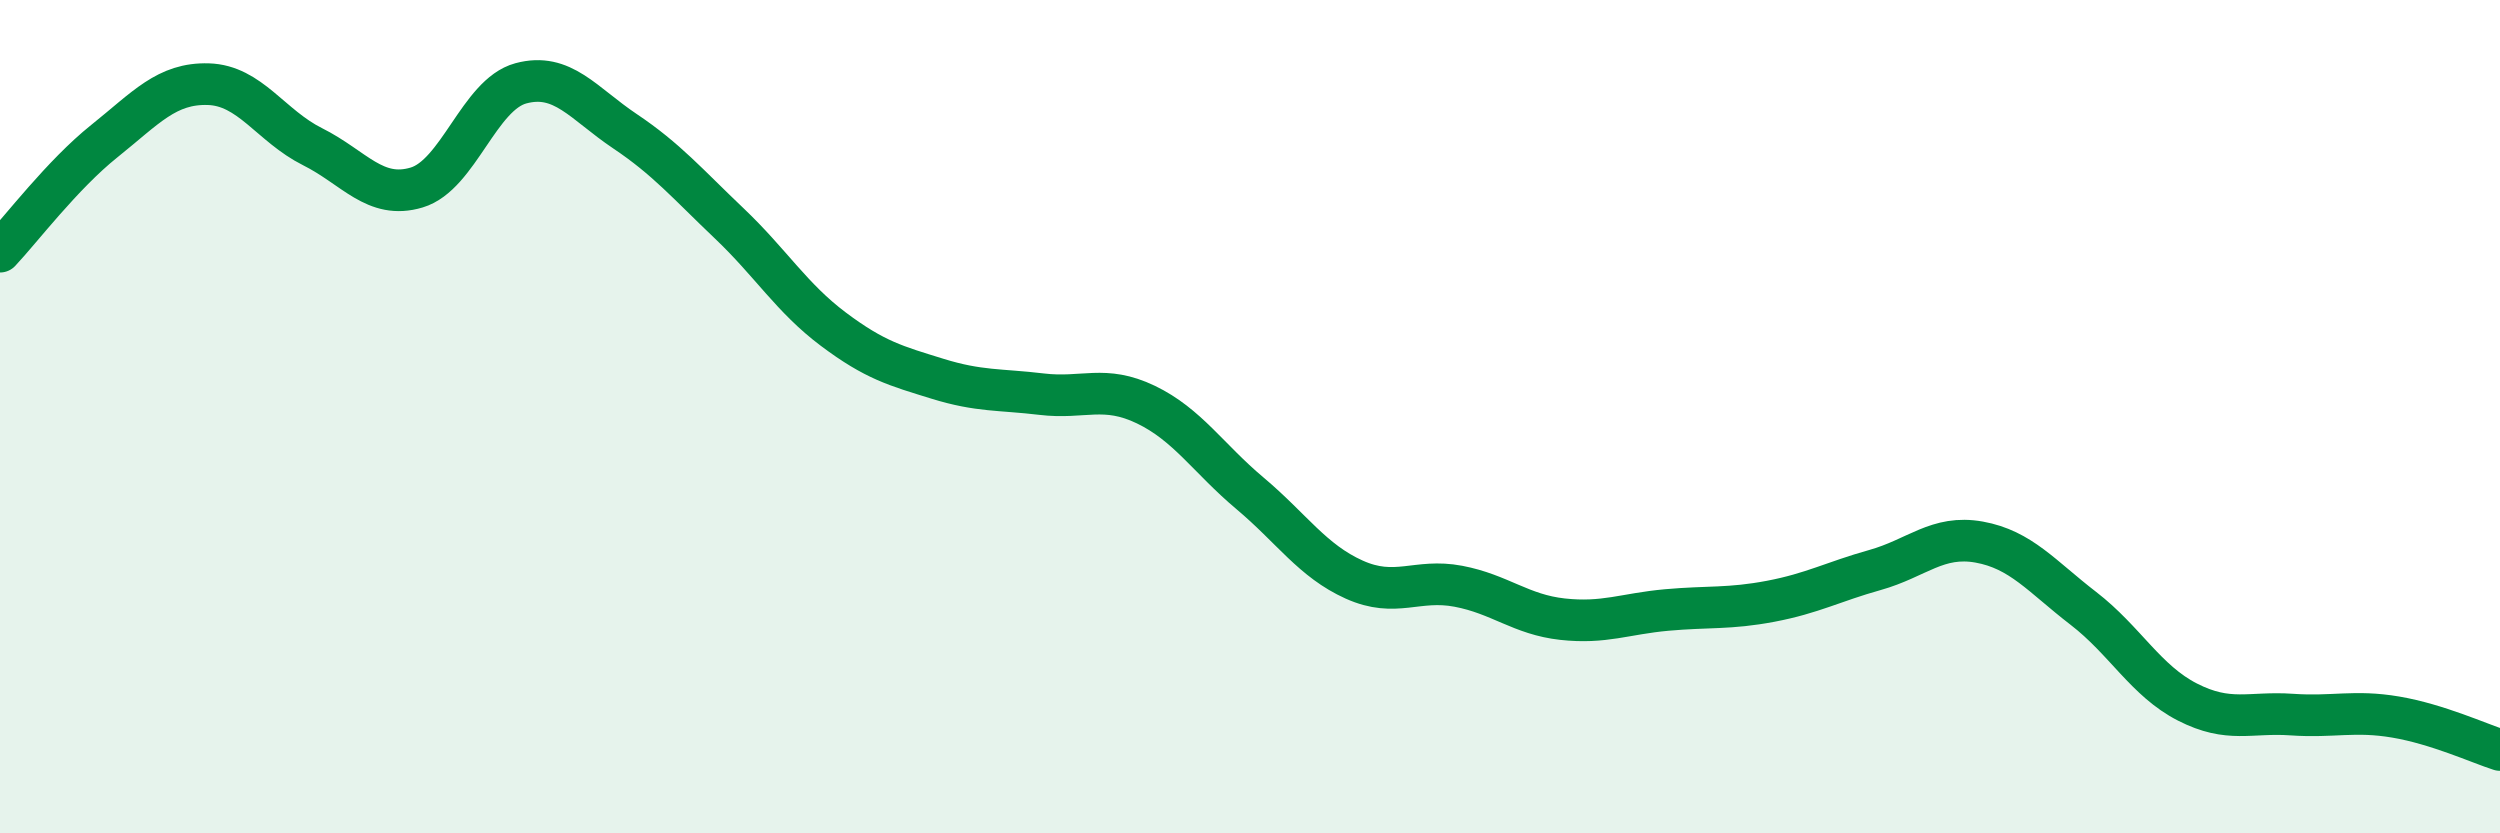
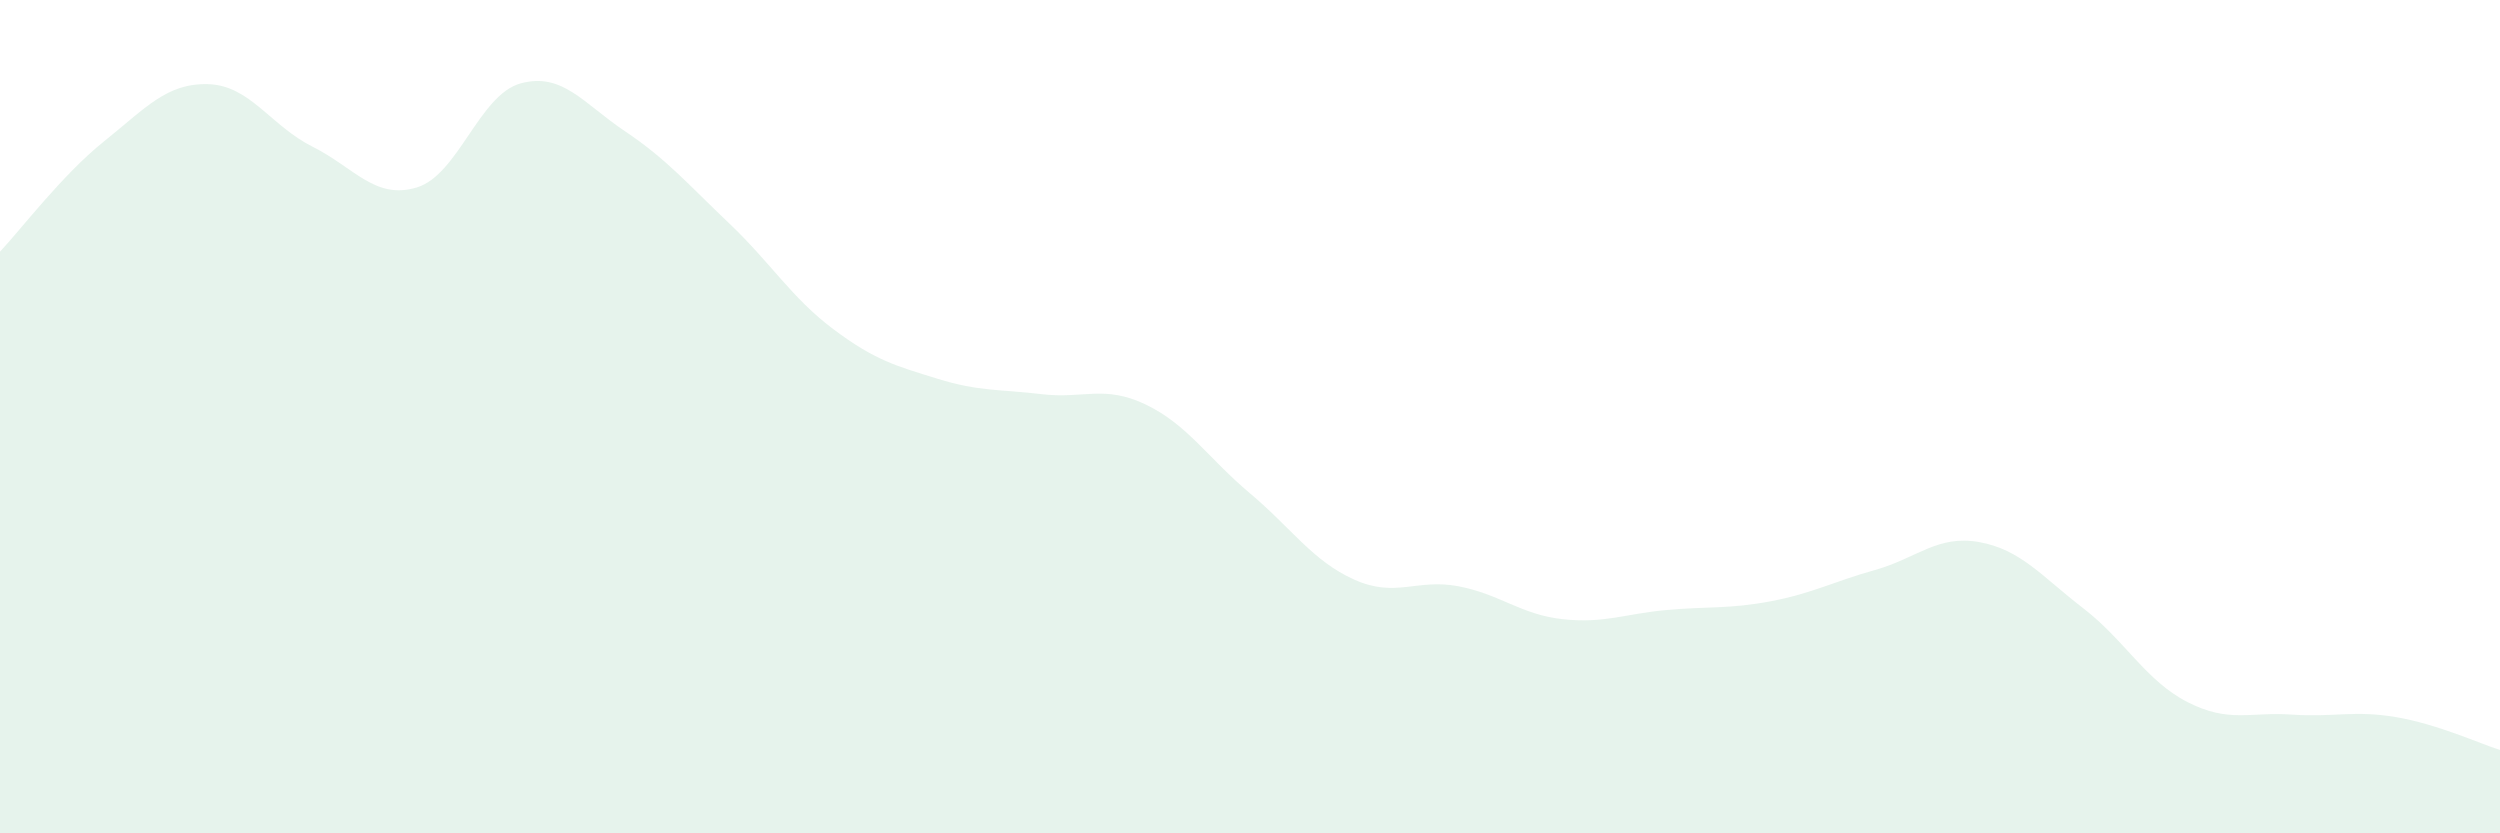
<svg xmlns="http://www.w3.org/2000/svg" width="60" height="20" viewBox="0 0 60 20">
  <path d="M 0,6.04 C 0.5,5.51 1.5,4.19 2.5,3.39 C 3.5,2.59 4,1.99 5,2.02 C 6,2.05 6.5,3.02 7.5,3.52 C 8.5,4.02 9,4.8 10,4.5 C 11,4.2 11.5,2.27 12.5,2 C 13.5,1.73 14,2.48 15,3.15 C 16,3.82 16.5,4.41 17.5,5.36 C 18.5,6.31 19,7.15 20,7.9 C 21,8.65 21.5,8.78 22.5,9.09 C 23.5,9.4 24,9.34 25,9.46 C 26,9.58 26.5,9.23 27.5,9.71 C 28.5,10.19 29,11 30,11.84 C 31,12.68 31.5,13.46 32.5,13.91 C 33.5,14.36 34,13.88 35,14.07 C 36,14.26 36.5,14.75 37.5,14.86 C 38.5,14.97 39,14.73 40,14.64 C 41,14.55 41.5,14.62 42.5,14.43 C 43.5,14.24 44,13.96 45,13.68 C 46,13.4 46.5,12.83 47.5,13.01 C 48.5,13.19 49,13.83 50,14.6 C 51,15.37 51.5,16.34 52.5,16.85 C 53.5,17.36 54,17.08 55,17.15 C 56,17.22 56.5,17.04 57.5,17.21 C 58.5,17.38 59.5,17.84 60,18L60 20L0 20Z" fill="#008740" opacity="0.1" stroke-linecap="round" stroke-linejoin="round" />
-   <path d="M 0,6.04 C 0.5,5.51 1.5,4.19 2.5,3.39 C 3.5,2.59 4,1.99 5,2.02 C 6,2.05 6.5,3.02 7.5,3.52 C 8.5,4.02 9,4.8 10,4.5 C 11,4.2 11.5,2.27 12.5,2 C 13.5,1.73 14,2.48 15,3.15 C 16,3.82 16.5,4.41 17.5,5.36 C 18.5,6.31 19,7.15 20,7.9 C 21,8.65 21.5,8.78 22.5,9.09 C 23.5,9.4 24,9.34 25,9.46 C 26,9.58 26.5,9.23 27.5,9.71 C 28.5,10.19 29,11 30,11.84 C 31,12.68 31.5,13.46 32.5,13.91 C 33.5,14.36 34,13.88 35,14.07 C 36,14.26 36.5,14.75 37.5,14.86 C 38.5,14.97 39,14.73 40,14.64 C 41,14.55 41.5,14.62 42.5,14.43 C 43.5,14.24 44,13.96 45,13.68 C 46,13.4 46.5,12.83 47.5,13.01 C 48.5,13.19 49,13.83 50,14.6 C 51,15.37 51.5,16.34 52.5,16.85 C 53.5,17.36 54,17.08 55,17.15 C 56,17.22 56.5,17.04 57.5,17.21 C 58.5,17.38 59.5,17.84 60,18" stroke="#008740" stroke-width="1" fill="none" stroke-linecap="round" stroke-linejoin="round" />
</svg>